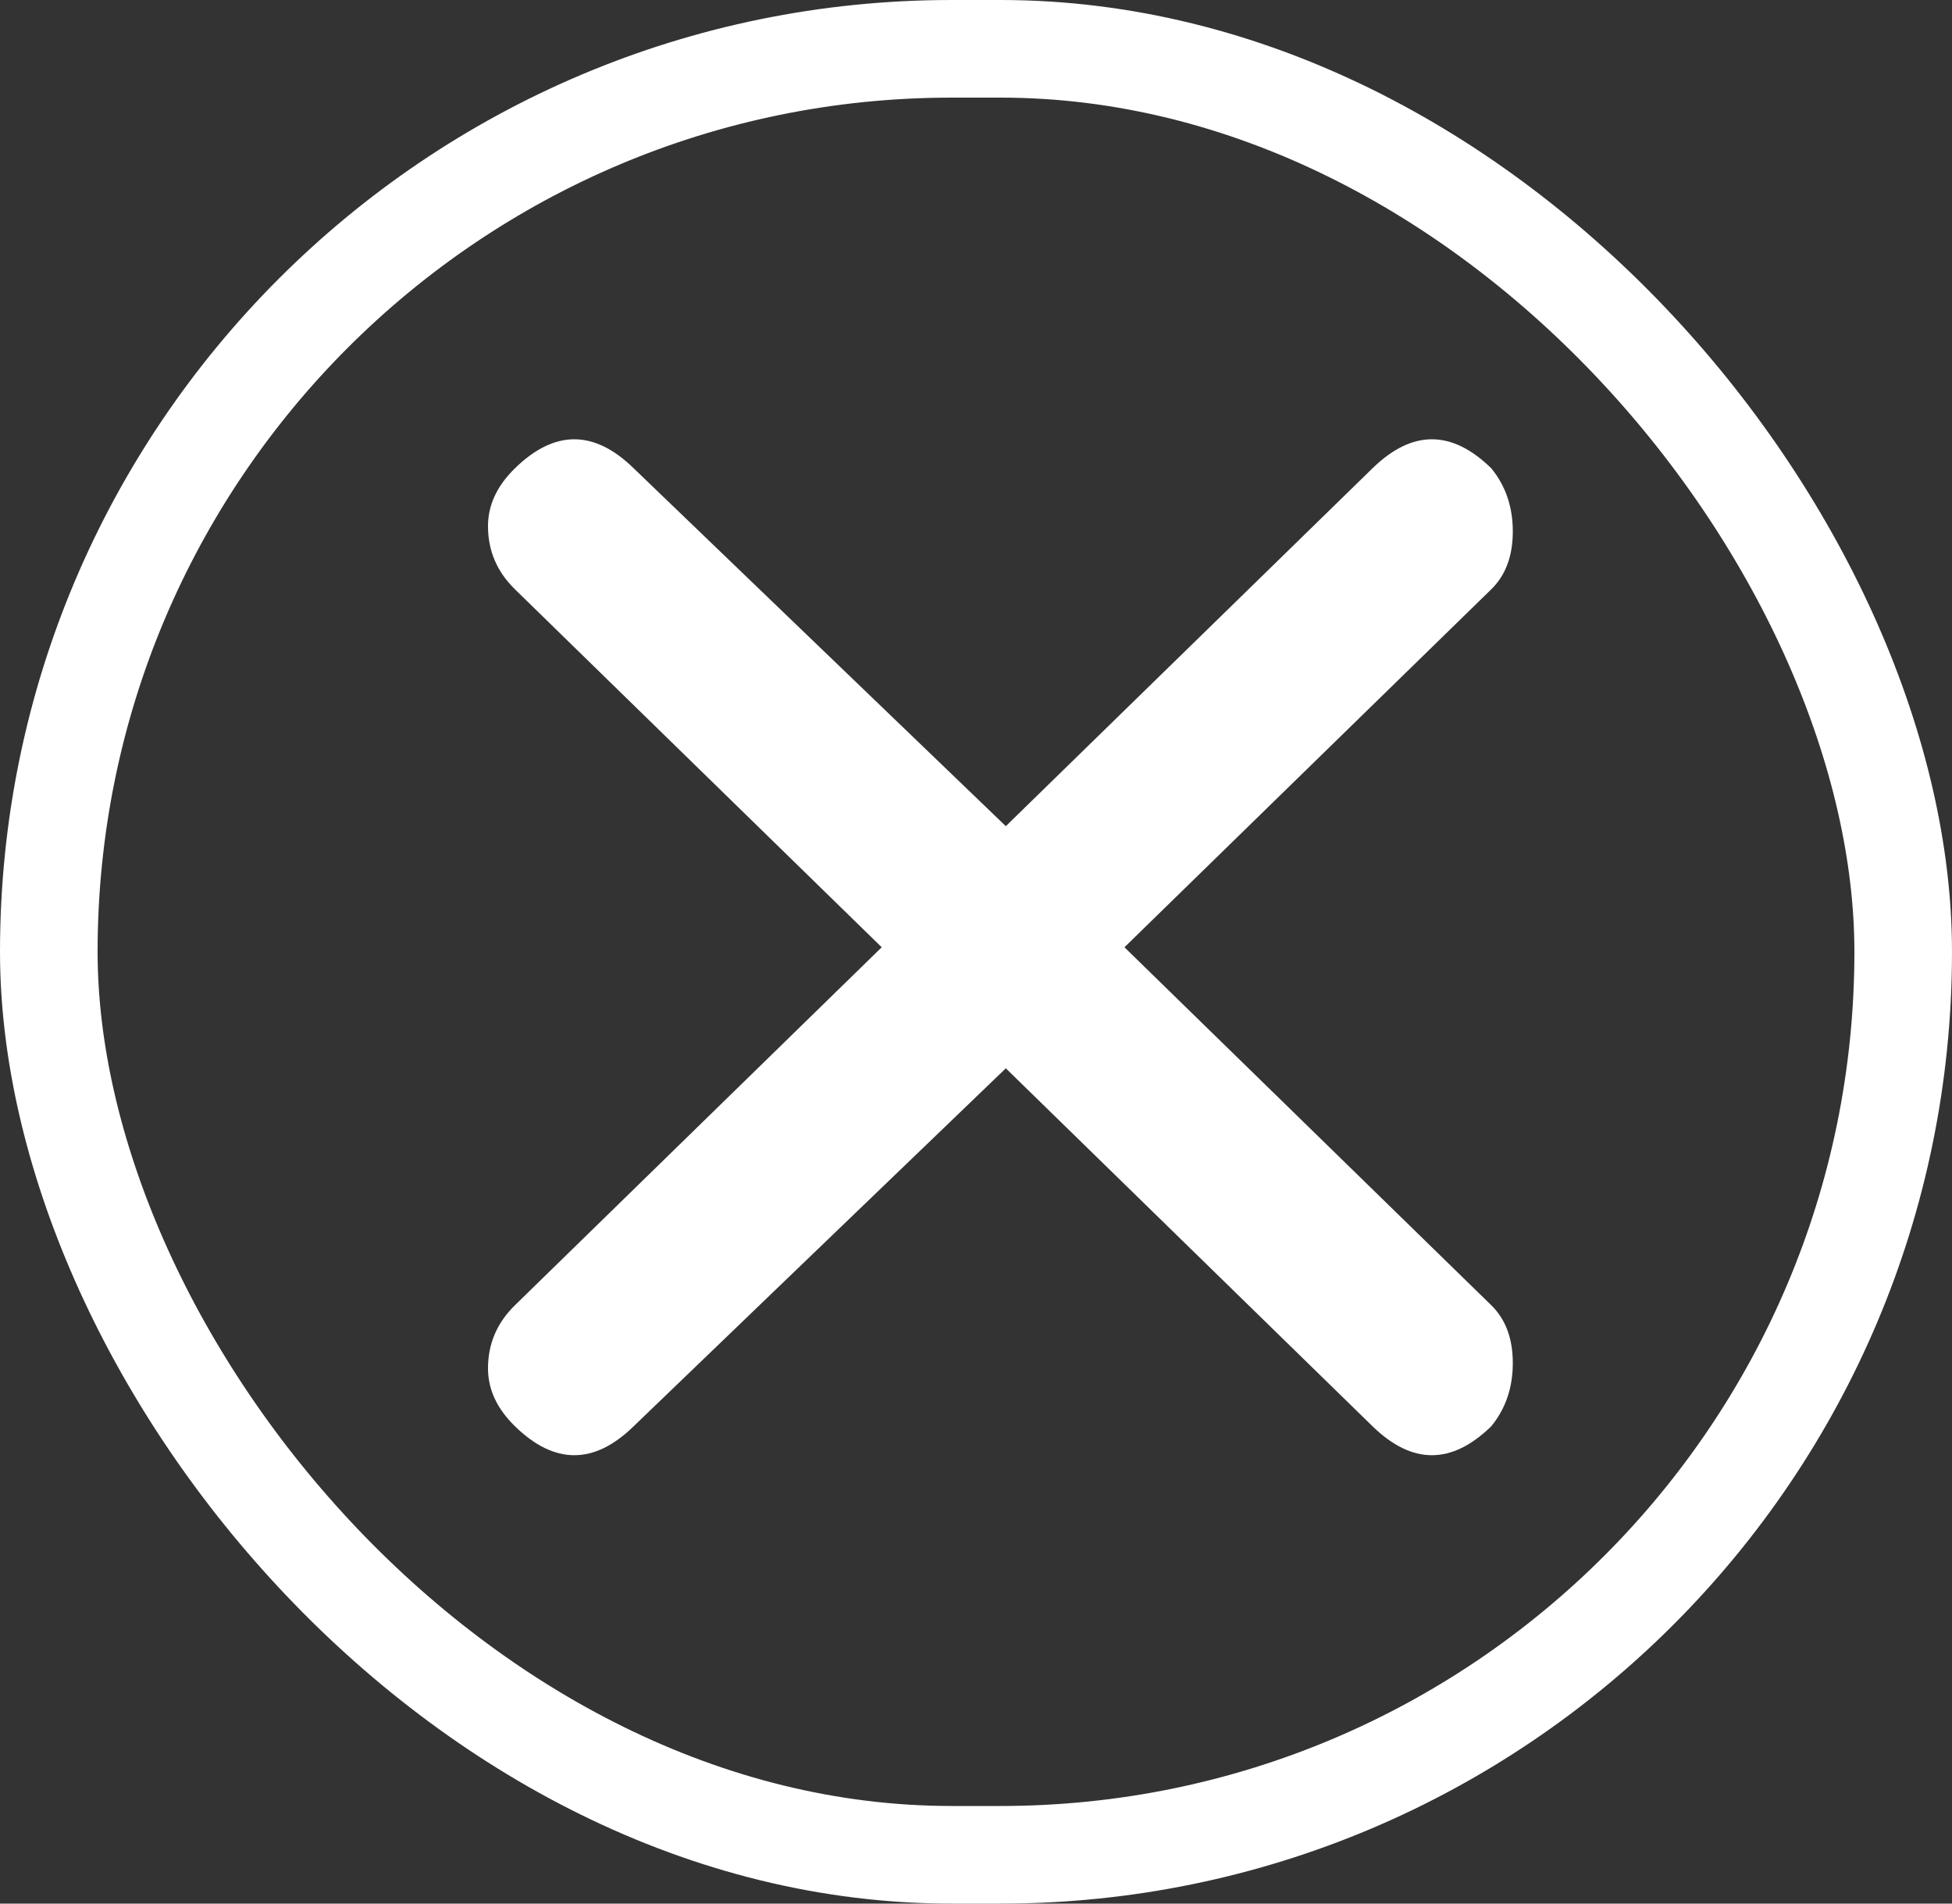
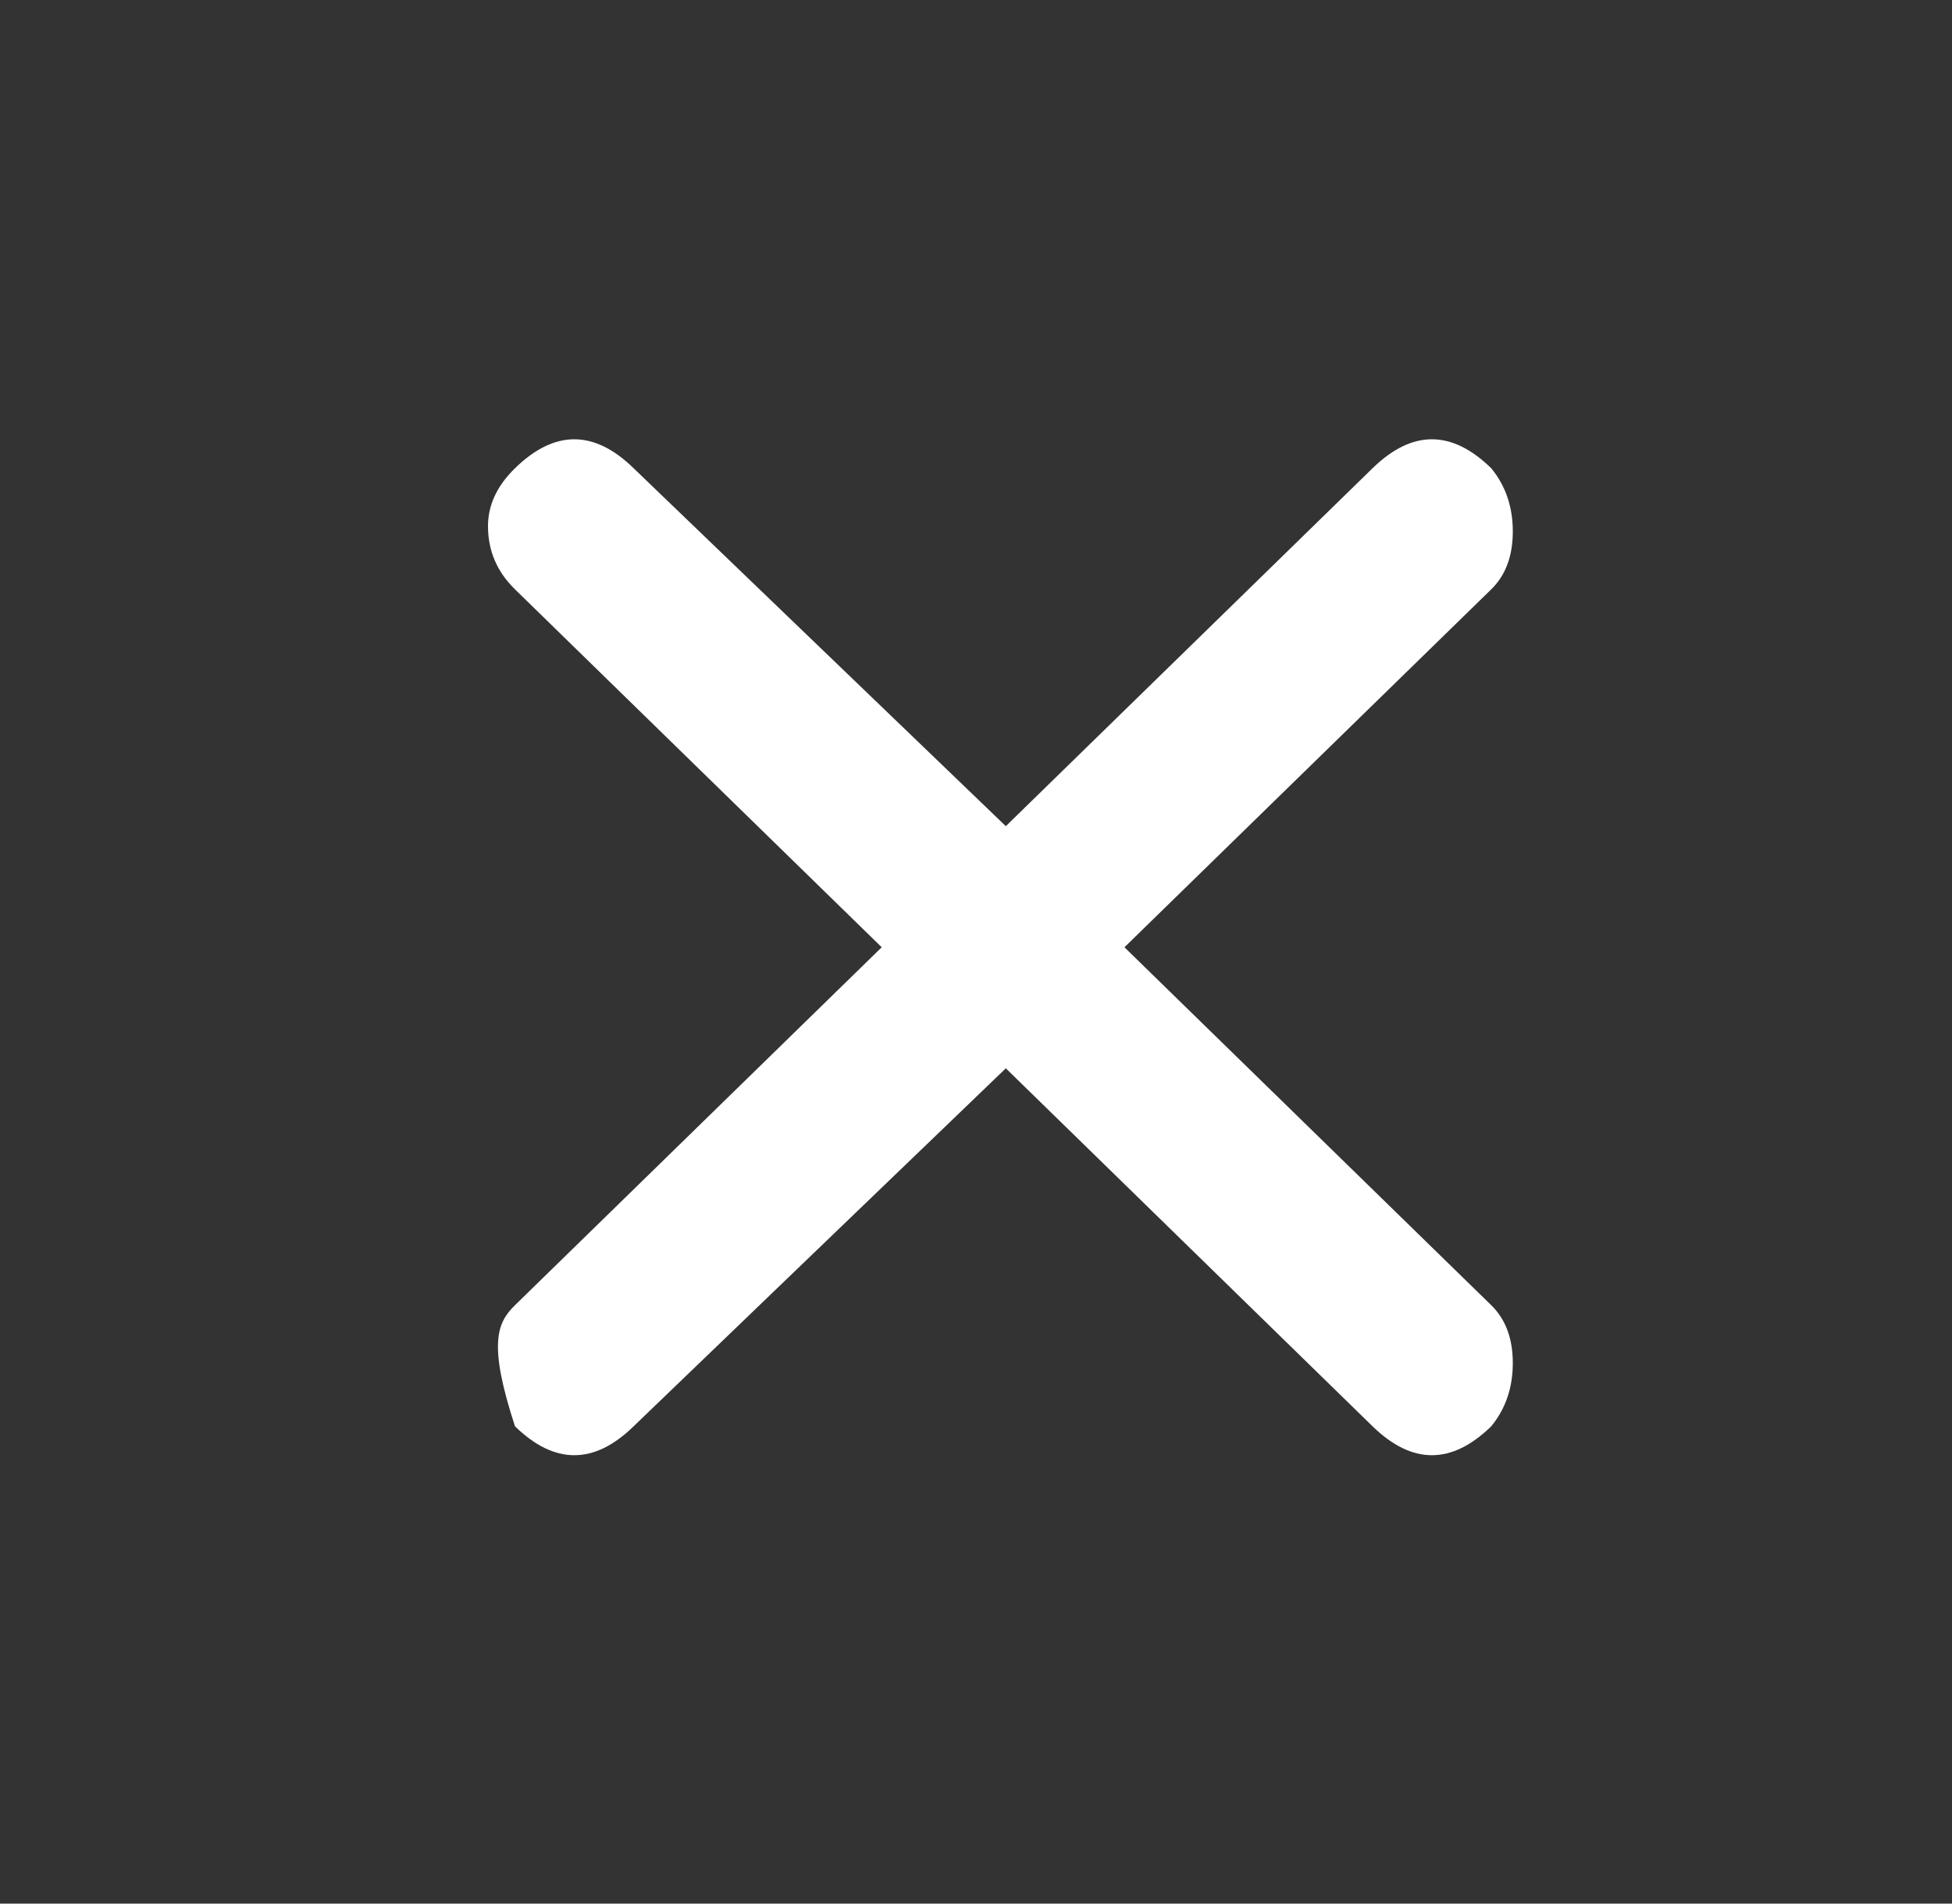
<svg xmlns="http://www.w3.org/2000/svg" width="40" height="39" id="screenshot-a019210e-255b-80a7-8005-f7742db61aac" viewBox="0 0 40 39" fill="none" version="1.1">
  <rect x="0" y="0" width="40" height="39" fill="#333333" stroke="none" />
  <g id="shape-a019210e-255b-80a7-8005-f7742db61aac">
    <g>
      <g>
        <g fill="none" opacity="1">
          <g class="fills" id="fills-a019210e-255b-80a7-8005-f7742db61aac">
            <rect rx="19.5" ry="19.5" x="0" y="0" width="40" height="39" transform="matrix(1, 0, 0, 1, 0, 0)" class="frame-background" />
          </g>
          <g class="frame-children">
            <g id="shape-a019210e-255b-80a7-8005-f7742db61aae">
              <defs>
                <clipPath id="frame-clip-a019210e-255b-80a7-8005-f7742db61aae-render-2" class="frame-clip frame-clip-def">
                  <rect rx="0" ry="0" x="7.5" y="7" width="25" height="25" transform="matrix(1, 0, 0, 1, 0, 0)" />
                </clipPath>
              </defs>
              <g>
                <g>
                  <g clip-path="url(#frame-clip-a019210e-255b-80a7-8005-f7742db61aae-render-2)" fill="none" opacity="1">
                    <g class="fills" id="fills-a019210e-255b-80a7-8005-f7742db61aae">
-                       <rect width="25" height="25" class="frame-background" x="7.5" transform="matrix(1, 0, 0, 1, 0, 0)" style="fill: rgb(255, 255, 255); fill-opacity: 0;" ry="0" rx="0" y="7" />
-                     </g>
+                       </g>
                    <g class="frame-children">
                      <g id="shape-a019210e-255b-80a7-8005-f7742db61ab1" style="opacity: 1;">
                        <g class="fills" id="fills-a019210e-255b-80a7-8005-f7742db61ab1">
-                           <path d="M23.042,19.407L30.558,26.740C30.853,27.028,31.000,27.423,31.000,27.926C31.000,28.430,30.853,28.861,30.558,29.221C29.747,30.011,28.937,30.011,28.126,29.221L20.611,21.887L12.984,29.221C12.174,30.011,11.363,30.011,10.553,29.221C10.184,28.861,10.000,28.466,10.000,28.034C10.000,27.531,10.184,27.100,10.553,26.740L18.068,19.407L10.553,12.074C10.184,11.714,10.000,11.283,10.000,10.779C10.000,10.348,10.184,9.953,10.553,9.593C11.363,8.802,12.174,8.802,12.984,9.593L20.611,16.926L28.126,9.593C28.937,8.802,29.747,8.802,30.558,9.593C30.853,9.953,31.000,10.384,31.000,10.887C31.000,11.391,30.853,11.786,30.558,12.074L23.042,19.407ZZZ" fill-rule="nonzero" style="fill: rgb(255, 255, 255); fill-opacity: 1;" />
+                           <path d="M23.042,19.407L30.558,26.740C30.853,27.028,31.000,27.423,31.000,27.926C31.000,28.430,30.853,28.861,30.558,29.221C29.747,30.011,28.937,30.011,28.126,29.221L20.611,21.887L12.984,29.221C12.174,30.011,11.363,30.011,10.553,29.221C10.000,27.531,10.184,27.100,10.553,26.740L18.068,19.407L10.553,12.074C10.184,11.714,10.000,11.283,10.000,10.779C10.000,10.348,10.184,9.953,10.553,9.593C11.363,8.802,12.174,8.802,12.984,9.593L20.611,16.926L28.126,9.593C28.937,8.802,29.747,8.802,30.558,9.593C30.853,9.953,31.000,10.384,31.000,10.887C31.000,11.391,30.853,11.786,30.558,12.074L23.042,19.407ZZZ" fill-rule="nonzero" style="fill: rgb(255, 255, 255); fill-opacity: 1;" />
                        </g>
                      </g>
                    </g>
                  </g>
                </g>
              </g>
            </g>
          </g>
        </g>
      </g>
      <g id="strokes-f7ef83ec-0a55-8041-8005-f77be46e2cdb-a019210e-255b-80a7-8005-f7742db61aac" class="strokes">
        <g class="inner-stroke-shape" transform="matrix(1, 0, 0, 1, 0, 0)">
          <defs>
            <clipPath id="inner-stroke-render-1-a019210e-255b-80a7-8005-f7742db61aac-0">
              <use href="#stroke-shape-render-1-a019210e-255b-80a7-8005-f7742db61aac-0" />
            </clipPath>
-             <rect width="40" height="39" class="frame-background" x="0" id="stroke-shape-render-1-a019210e-255b-80a7-8005-f7742db61aac-0" style="fill: none; stroke-width: 4; stroke: rgb(255, 255, 255); stroke-opacity: 1;" ry="19.5" rx="19.5" y="0" />
          </defs>
          <use href="#stroke-shape-render-1-a019210e-255b-80a7-8005-f7742db61aac-0" clip-path="url('#inner-stroke-render-1-a019210e-255b-80a7-8005-f7742db61aac-0')" />
        </g>
      </g>
    </g>
  </g>
</svg>